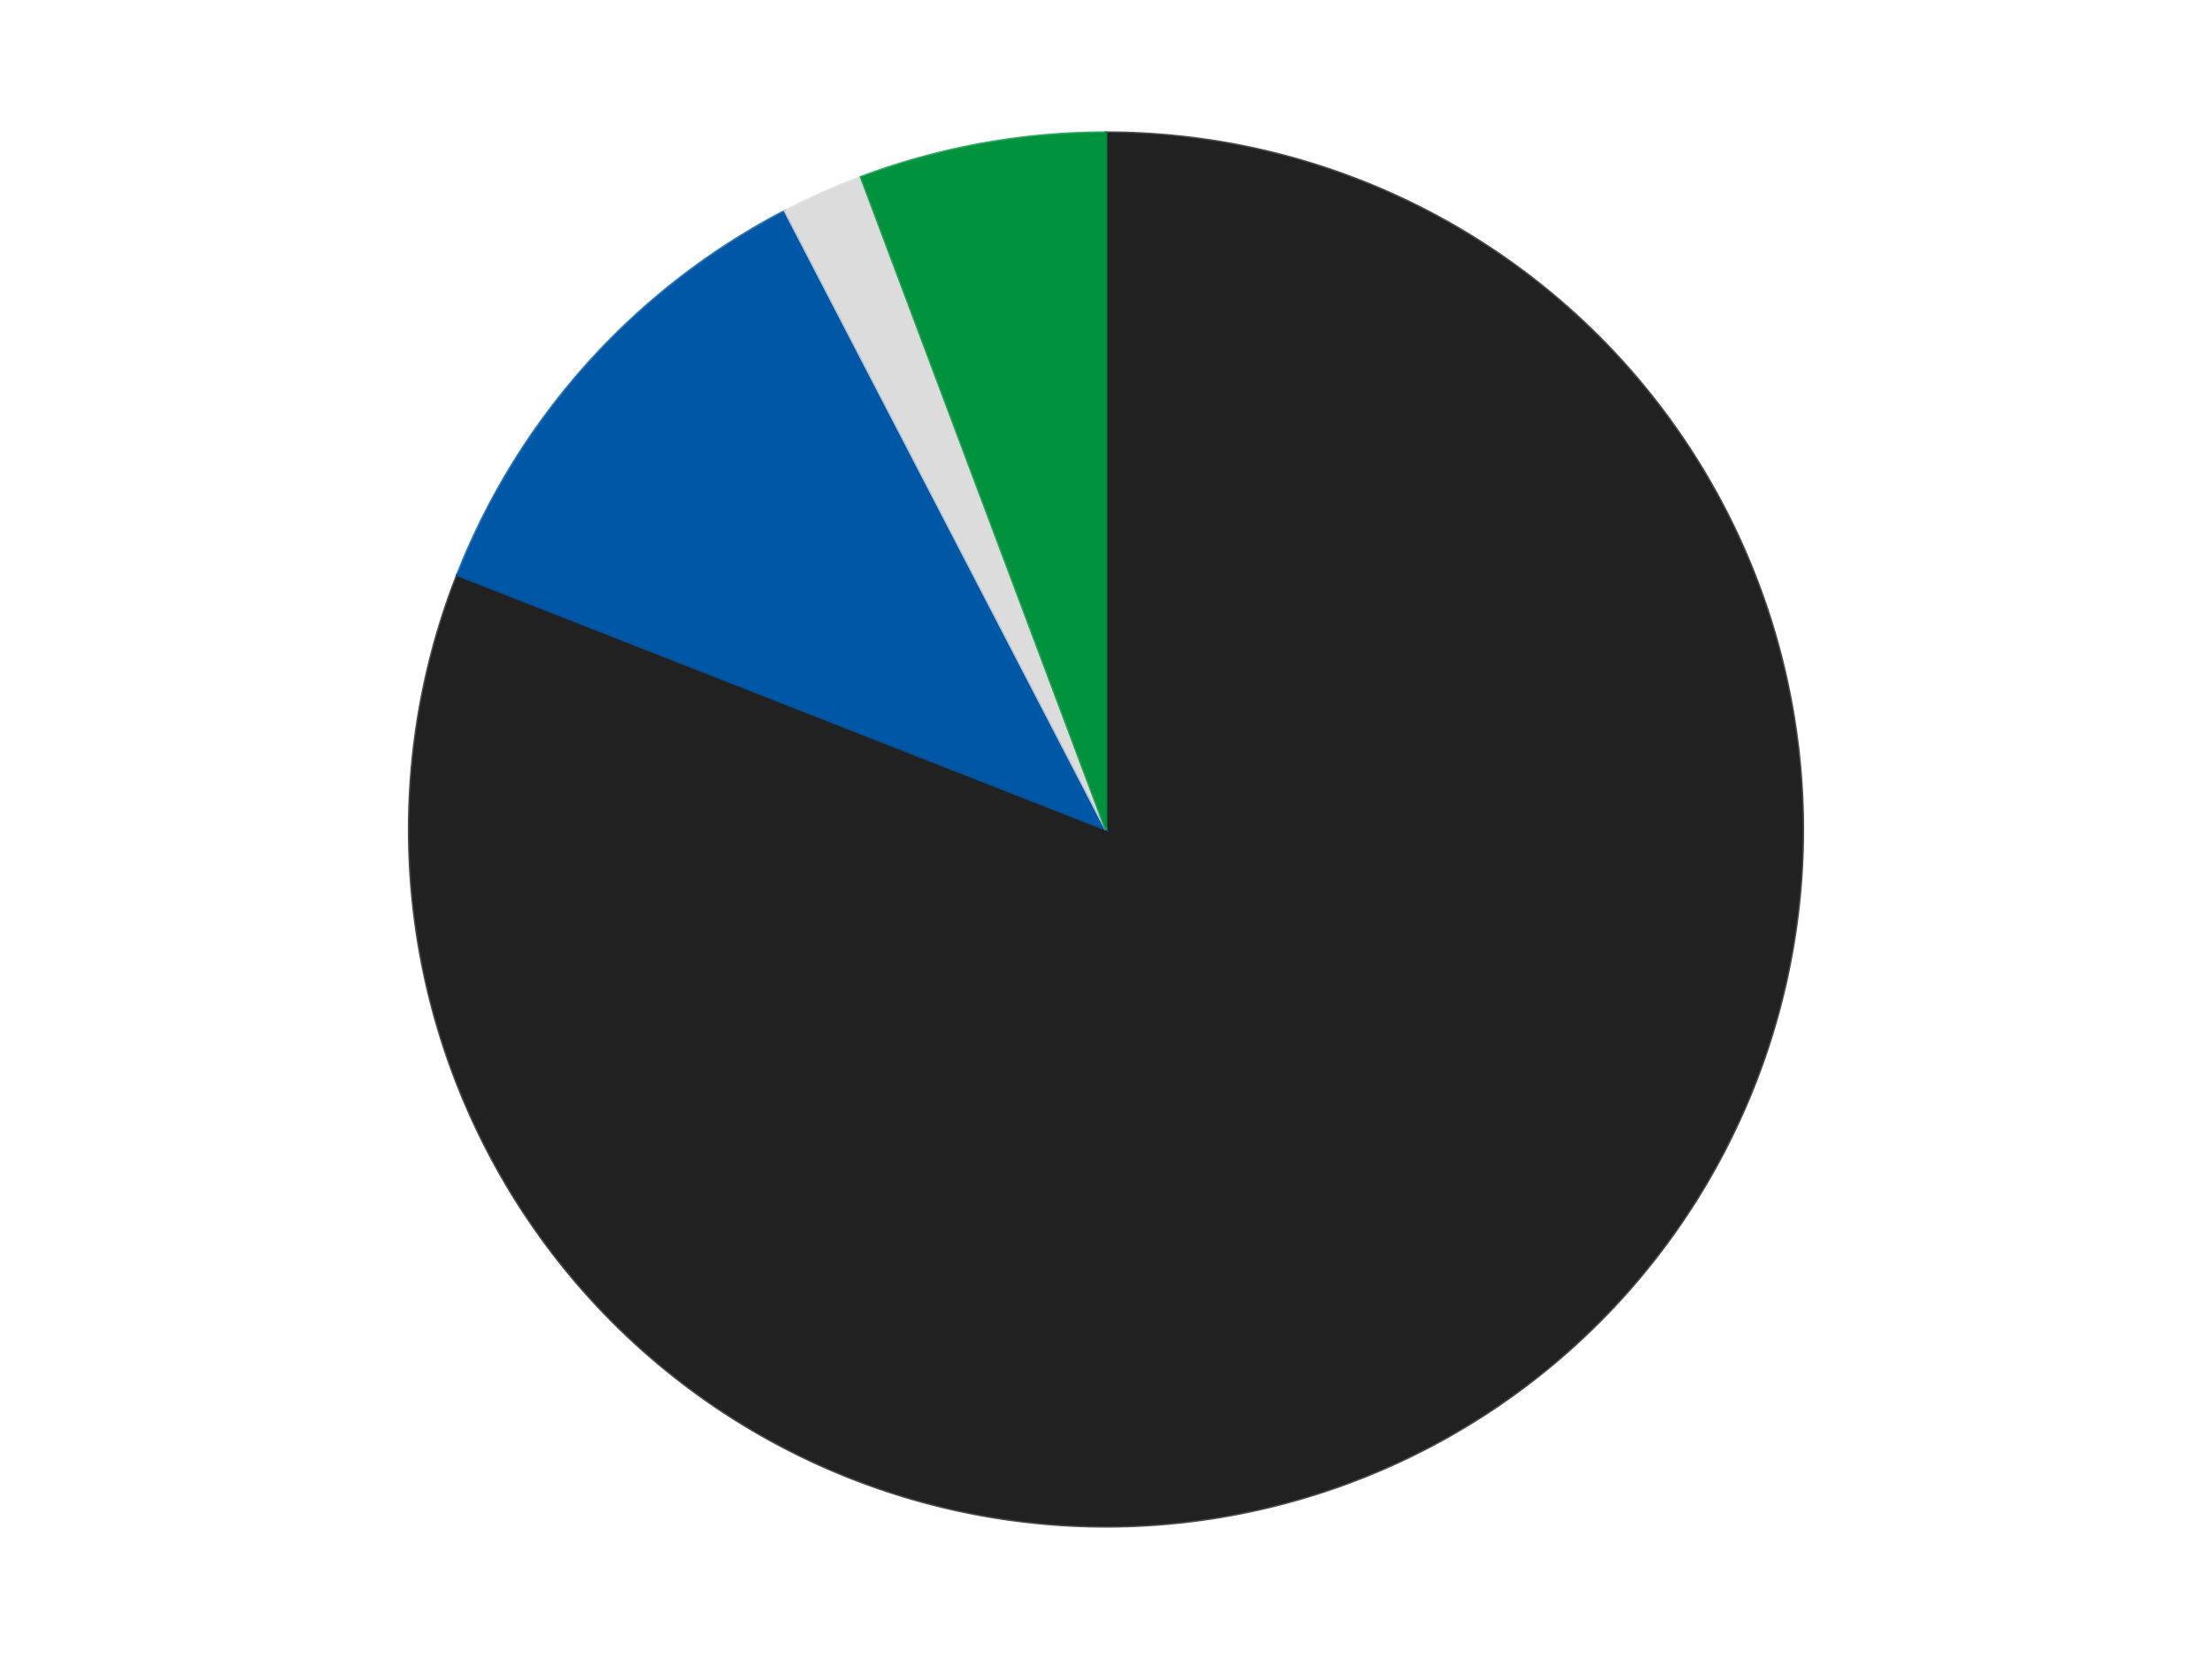
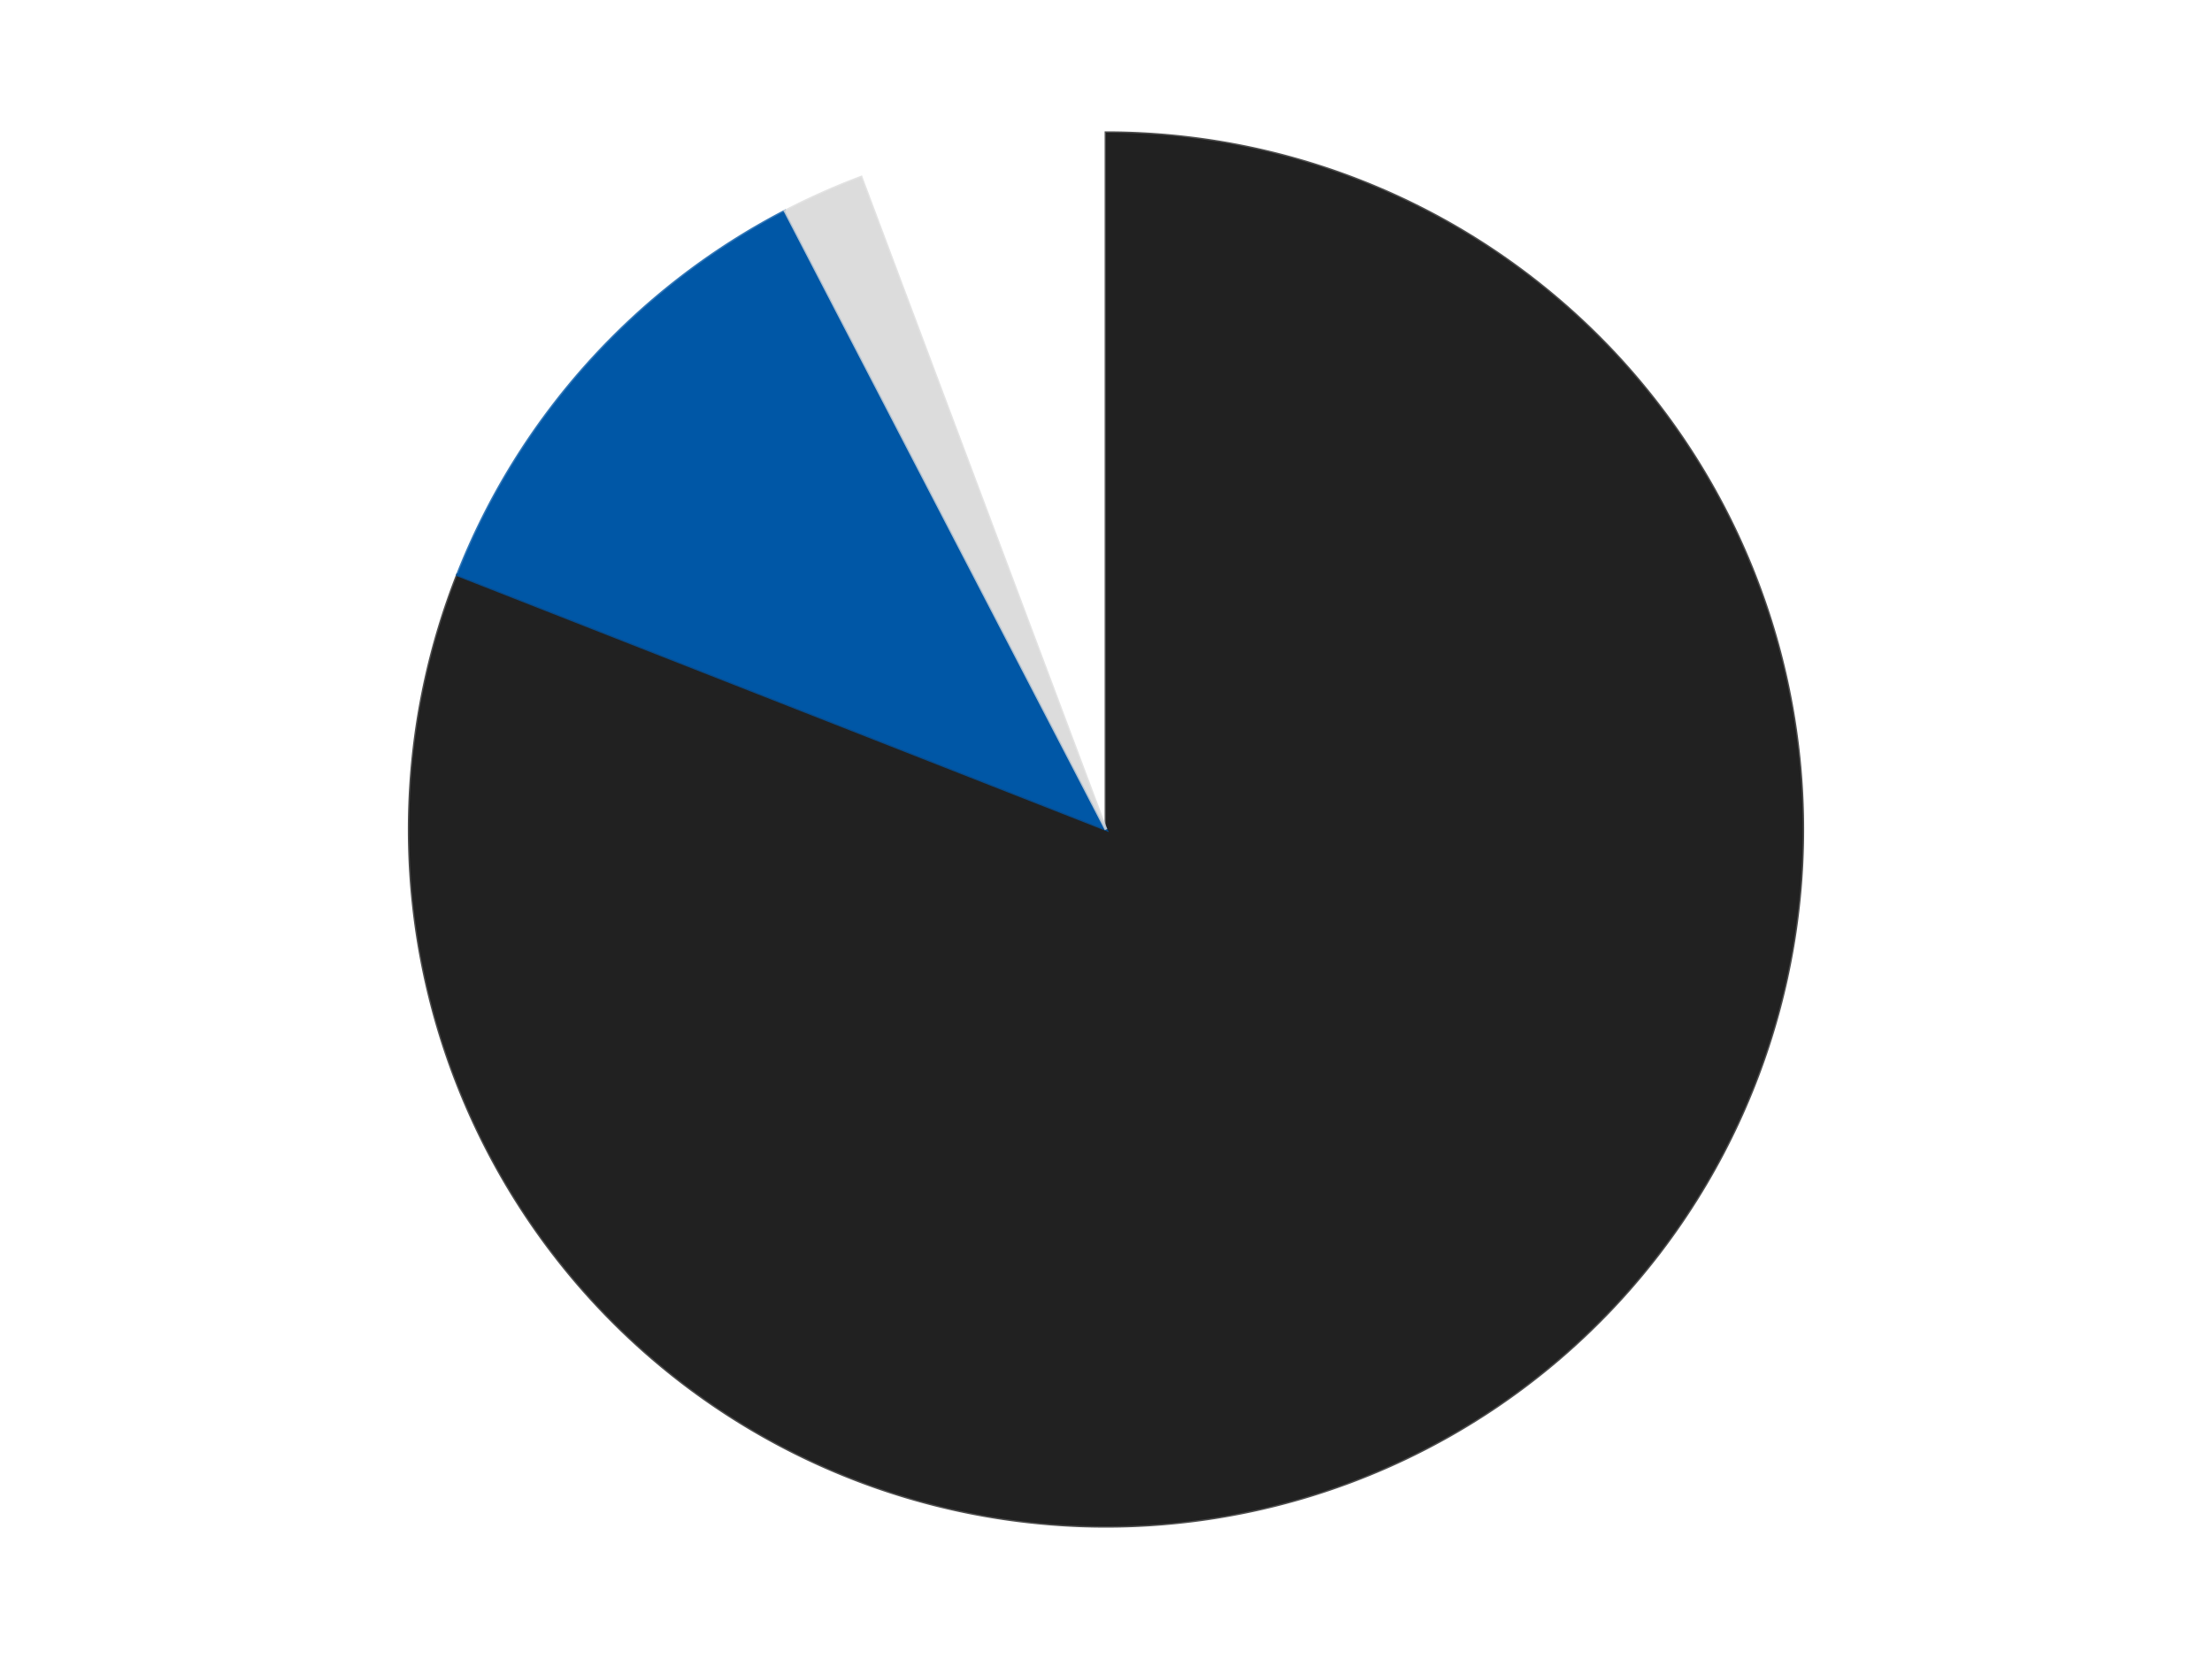
<svg xmlns="http://www.w3.org/2000/svg" xmlns:xlink="http://www.w3.org/1999/xlink" id="chart-7fcb79a4-eacc-4eeb-81ec-27cf61945bca" class="pygal-chart" viewBox="0 0 800 600">
  <defs>
    <style type="text/css">#chart-7fcb79a4-eacc-4eeb-81ec-27cf61945bca{-webkit-user-select:none;-webkit-font-smoothing:antialiased;font-family:Consolas,"Liberation Mono",Menlo,Courier,monospace}#chart-7fcb79a4-eacc-4eeb-81ec-27cf61945bca .title{font-family:Consolas,"Liberation Mono",Menlo,Courier,monospace;font-size:16px}#chart-7fcb79a4-eacc-4eeb-81ec-27cf61945bca .legends .legend text{font-family:Consolas,"Liberation Mono",Menlo,Courier,monospace;font-size:14px}#chart-7fcb79a4-eacc-4eeb-81ec-27cf61945bca .axis text{font-family:Consolas,"Liberation Mono",Menlo,Courier,monospace;font-size:10px}#chart-7fcb79a4-eacc-4eeb-81ec-27cf61945bca .axis text.major{font-family:Consolas,"Liberation Mono",Menlo,Courier,monospace;font-size:10px}#chart-7fcb79a4-eacc-4eeb-81ec-27cf61945bca .text-overlay text.value{font-family:Consolas,"Liberation Mono",Menlo,Courier,monospace;font-size:16px}#chart-7fcb79a4-eacc-4eeb-81ec-27cf61945bca .text-overlay text.label{font-family:Consolas,"Liberation Mono",Menlo,Courier,monospace;font-size:10px}#chart-7fcb79a4-eacc-4eeb-81ec-27cf61945bca .tooltip{font-family:Consolas,"Liberation Mono",Menlo,Courier,monospace;font-size:14px}#chart-7fcb79a4-eacc-4eeb-81ec-27cf61945bca text.no_data{font-family:Consolas,"Liberation Mono",Menlo,Courier,monospace;font-size:64px}
#chart-7fcb79a4-eacc-4eeb-81ec-27cf61945bca{background-color:transparent}#chart-7fcb79a4-eacc-4eeb-81ec-27cf61945bca path,#chart-7fcb79a4-eacc-4eeb-81ec-27cf61945bca line,#chart-7fcb79a4-eacc-4eeb-81ec-27cf61945bca rect,#chart-7fcb79a4-eacc-4eeb-81ec-27cf61945bca circle{-webkit-transition:150ms;-moz-transition:150ms;transition:150ms}#chart-7fcb79a4-eacc-4eeb-81ec-27cf61945bca .graph &gt; .background{fill:transparent}#chart-7fcb79a4-eacc-4eeb-81ec-27cf61945bca .plot &gt; .background{fill:transparent}#chart-7fcb79a4-eacc-4eeb-81ec-27cf61945bca .graph{fill:rgba(0,0,0,.87)}#chart-7fcb79a4-eacc-4eeb-81ec-27cf61945bca text.no_data{fill:rgba(0,0,0,1)}#chart-7fcb79a4-eacc-4eeb-81ec-27cf61945bca .title{fill:rgba(0,0,0,1)}#chart-7fcb79a4-eacc-4eeb-81ec-27cf61945bca .legends .legend text{fill:rgba(0,0,0,.87)}#chart-7fcb79a4-eacc-4eeb-81ec-27cf61945bca .legends .legend:hover text{fill:rgba(0,0,0,1)}#chart-7fcb79a4-eacc-4eeb-81ec-27cf61945bca .axis .line{stroke:rgba(0,0,0,1)}#chart-7fcb79a4-eacc-4eeb-81ec-27cf61945bca .axis .guide.line{stroke:rgba(0,0,0,.54)}#chart-7fcb79a4-eacc-4eeb-81ec-27cf61945bca .axis .major.line{stroke:rgba(0,0,0,.87)}#chart-7fcb79a4-eacc-4eeb-81ec-27cf61945bca .axis text.major{fill:rgba(0,0,0,1)}#chart-7fcb79a4-eacc-4eeb-81ec-27cf61945bca .axis.y .guides:hover .guide.line,#chart-7fcb79a4-eacc-4eeb-81ec-27cf61945bca .line-graph .axis.x .guides:hover .guide.line,#chart-7fcb79a4-eacc-4eeb-81ec-27cf61945bca .stackedline-graph .axis.x .guides:hover .guide.line,#chart-7fcb79a4-eacc-4eeb-81ec-27cf61945bca .xy-graph .axis.x .guides:hover .guide.line{stroke:rgba(0,0,0,1)}#chart-7fcb79a4-eacc-4eeb-81ec-27cf61945bca .axis .guides:hover text{fill:rgba(0,0,0,1)}#chart-7fcb79a4-eacc-4eeb-81ec-27cf61945bca .reactive{fill-opacity:1.0;stroke-opacity:.8;stroke-width:1}#chart-7fcb79a4-eacc-4eeb-81ec-27cf61945bca .ci{stroke:rgba(0,0,0,.87)}#chart-7fcb79a4-eacc-4eeb-81ec-27cf61945bca .reactive.active,#chart-7fcb79a4-eacc-4eeb-81ec-27cf61945bca .active .reactive{fill-opacity:0.6;stroke-opacity:.9;stroke-width:4}#chart-7fcb79a4-eacc-4eeb-81ec-27cf61945bca .ci .reactive.active{stroke-width:1.5}#chart-7fcb79a4-eacc-4eeb-81ec-27cf61945bca .series text{fill:rgba(0,0,0,1)}#chart-7fcb79a4-eacc-4eeb-81ec-27cf61945bca .tooltip rect{fill:transparent;stroke:rgba(0,0,0,1);-webkit-transition:opacity 150ms;-moz-transition:opacity 150ms;transition:opacity 150ms}#chart-7fcb79a4-eacc-4eeb-81ec-27cf61945bca .tooltip .label{fill:rgba(0,0,0,.87)}#chart-7fcb79a4-eacc-4eeb-81ec-27cf61945bca .tooltip .label{fill:rgba(0,0,0,.87)}#chart-7fcb79a4-eacc-4eeb-81ec-27cf61945bca .tooltip .legend{font-size:.8em;fill:rgba(0,0,0,.54)}#chart-7fcb79a4-eacc-4eeb-81ec-27cf61945bca .tooltip .x_label{font-size:.6em;fill:rgba(0,0,0,1)}#chart-7fcb79a4-eacc-4eeb-81ec-27cf61945bca .tooltip .xlink{font-size:.5em;text-decoration:underline}#chart-7fcb79a4-eacc-4eeb-81ec-27cf61945bca .tooltip .value{font-size:1.5em}#chart-7fcb79a4-eacc-4eeb-81ec-27cf61945bca .bound{font-size:.5em}#chart-7fcb79a4-eacc-4eeb-81ec-27cf61945bca .max-value{font-size:.75em;fill:rgba(0,0,0,.54)}#chart-7fcb79a4-eacc-4eeb-81ec-27cf61945bca .map-element{fill:transparent;stroke:rgba(0,0,0,.54) !important}#chart-7fcb79a4-eacc-4eeb-81ec-27cf61945bca .map-element .reactive{fill-opacity:inherit;stroke-opacity:inherit}#chart-7fcb79a4-eacc-4eeb-81ec-27cf61945bca .color-0,#chart-7fcb79a4-eacc-4eeb-81ec-27cf61945bca .color-0 a:visited{stroke:#F44336;fill:#F44336}#chart-7fcb79a4-eacc-4eeb-81ec-27cf61945bca .color-1,#chart-7fcb79a4-eacc-4eeb-81ec-27cf61945bca .color-1 a:visited{stroke:#3F51B5;fill:#3F51B5}#chart-7fcb79a4-eacc-4eeb-81ec-27cf61945bca .color-2,#chart-7fcb79a4-eacc-4eeb-81ec-27cf61945bca .color-2 a:visited{stroke:#009688;fill:#009688}#chart-7fcb79a4-eacc-4eeb-81ec-27cf61945bca .color-3,#chart-7fcb79a4-eacc-4eeb-81ec-27cf61945bca .color-3 a:visited{stroke:#FFC107;fill:#FFC107}#chart-7fcb79a4-eacc-4eeb-81ec-27cf61945bca .text-overlay .color-0 text{fill:black}#chart-7fcb79a4-eacc-4eeb-81ec-27cf61945bca .text-overlay .color-1 text{fill:black}#chart-7fcb79a4-eacc-4eeb-81ec-27cf61945bca .text-overlay .color-2 text{fill:black}#chart-7fcb79a4-eacc-4eeb-81ec-27cf61945bca .text-overlay .color-3 text{fill:black}
#chart-7fcb79a4-eacc-4eeb-81ec-27cf61945bca text.no_data{text-anchor:middle}#chart-7fcb79a4-eacc-4eeb-81ec-27cf61945bca .guide.line{fill:none}#chart-7fcb79a4-eacc-4eeb-81ec-27cf61945bca .centered{text-anchor:middle}#chart-7fcb79a4-eacc-4eeb-81ec-27cf61945bca .title{text-anchor:middle}#chart-7fcb79a4-eacc-4eeb-81ec-27cf61945bca .legends .legend text{fill-opacity:1}#chart-7fcb79a4-eacc-4eeb-81ec-27cf61945bca .axis.x text{text-anchor:middle}#chart-7fcb79a4-eacc-4eeb-81ec-27cf61945bca .axis.x:not(.web) text[transform]{text-anchor:start}#chart-7fcb79a4-eacc-4eeb-81ec-27cf61945bca .axis.x:not(.web) text[transform].backwards{text-anchor:end}#chart-7fcb79a4-eacc-4eeb-81ec-27cf61945bca .axis.y text{text-anchor:end}#chart-7fcb79a4-eacc-4eeb-81ec-27cf61945bca .axis.y text[transform].backwards{text-anchor:start}#chart-7fcb79a4-eacc-4eeb-81ec-27cf61945bca .axis.y2 text{text-anchor:start}#chart-7fcb79a4-eacc-4eeb-81ec-27cf61945bca .axis.y2 text[transform].backwards{text-anchor:end}#chart-7fcb79a4-eacc-4eeb-81ec-27cf61945bca .axis .guide.line{stroke-dasharray:4,4;stroke:black}#chart-7fcb79a4-eacc-4eeb-81ec-27cf61945bca .axis .major.guide.line{stroke-dasharray:6,6;stroke:black}#chart-7fcb79a4-eacc-4eeb-81ec-27cf61945bca .horizontal .axis.y .guide.line,#chart-7fcb79a4-eacc-4eeb-81ec-27cf61945bca .horizontal .axis.y2 .guide.line,#chart-7fcb79a4-eacc-4eeb-81ec-27cf61945bca .vertical .axis.x .guide.line{opacity:0}#chart-7fcb79a4-eacc-4eeb-81ec-27cf61945bca .horizontal .axis.always_show .guide.line,#chart-7fcb79a4-eacc-4eeb-81ec-27cf61945bca .vertical .axis.always_show .guide.line{opacity:1 !important}#chart-7fcb79a4-eacc-4eeb-81ec-27cf61945bca .axis.y .guides:hover .guide.line,#chart-7fcb79a4-eacc-4eeb-81ec-27cf61945bca .axis.y2 .guides:hover .guide.line,#chart-7fcb79a4-eacc-4eeb-81ec-27cf61945bca .axis.x .guides:hover .guide.line{opacity:1}#chart-7fcb79a4-eacc-4eeb-81ec-27cf61945bca .axis .guides:hover text{opacity:1}#chart-7fcb79a4-eacc-4eeb-81ec-27cf61945bca .nofill{fill:none}#chart-7fcb79a4-eacc-4eeb-81ec-27cf61945bca .subtle-fill{fill-opacity:.2}#chart-7fcb79a4-eacc-4eeb-81ec-27cf61945bca .dot{stroke-width:1px;fill-opacity:1;stroke-opacity:1}#chart-7fcb79a4-eacc-4eeb-81ec-27cf61945bca .dot.active{stroke-width:5px}#chart-7fcb79a4-eacc-4eeb-81ec-27cf61945bca .dot.negative{fill:transparent}#chart-7fcb79a4-eacc-4eeb-81ec-27cf61945bca text,#chart-7fcb79a4-eacc-4eeb-81ec-27cf61945bca tspan{stroke:none !important}#chart-7fcb79a4-eacc-4eeb-81ec-27cf61945bca .series text.active{opacity:1}#chart-7fcb79a4-eacc-4eeb-81ec-27cf61945bca .tooltip rect{fill-opacity:.95;stroke-width:.5}#chart-7fcb79a4-eacc-4eeb-81ec-27cf61945bca .tooltip text{fill-opacity:1}#chart-7fcb79a4-eacc-4eeb-81ec-27cf61945bca .showable{visibility:hidden}#chart-7fcb79a4-eacc-4eeb-81ec-27cf61945bca .showable.shown{visibility:visible}#chart-7fcb79a4-eacc-4eeb-81ec-27cf61945bca .gauge-background{fill:rgba(229,229,229,1);stroke:none}#chart-7fcb79a4-eacc-4eeb-81ec-27cf61945bca .bg-lines{stroke:transparent;stroke-width:2px}</style>
    <script type="text/javascript">window.pygal = window.pygal || {};window.pygal.config = window.pygal.config || {};window.pygal.config['7fcb79a4-eacc-4eeb-81ec-27cf61945bca'] = {"allow_interruptions": false, "box_mode": "extremes", "classes": ["pygal-chart"], "css": ["file://style.css", "file://graph.css"], "defs": [], "disable_xml_declaration": false, "dots_size": 2.5, "dynamic_print_values": false, "explicit_size": false, "fill": false, "force_uri_protocol": "https", "formatter": null, "half_pie": false, "height": 600, "include_x_axis": false, "inner_radius": 0, "interpolate": null, "interpolation_parameters": {}, "interpolation_precision": 250, "inverse_y_axis": false, "js": ["//kozea.github.io/pygal.js/2.0.x/pygal-tooltips.min.js"], "legend_at_bottom": false, "legend_at_bottom_columns": null, "legend_box_size": 12, "logarithmic": false, "margin": 20, "margin_bottom": null, "margin_left": null, "margin_right": null, "margin_top": null, "max_scale": 16, "min_scale": 4, "missing_value_fill_truncation": "x", "no_data_text": "No data", "no_prefix": false, "order_min": null, "pretty_print": false, "print_labels": false, "print_values": false, "print_values_position": "center", "print_zeroes": true, "range": null, "rounded_bars": null, "secondary_range": null, "show_dots": true, "show_legend": false, "show_minor_x_labels": true, "show_minor_y_labels": true, "show_only_major_dots": false, "show_x_guides": false, "show_x_labels": true, "show_y_guides": true, "show_y_labels": true, "spacing": 10, "stack_from_top": false, "strict": false, "stroke": true, "stroke_style": null, "style": {"background": "transparent", "ci_colors": [], "colors": ["#F44336", "#3F51B5", "#009688", "#FFC107", "#FF5722", "#9C27B0", "#03A9F4", "#8BC34A", "#FF9800", "#E91E63", "#2196F3", "#4CAF50", "#FFEB3B", "#673AB7", "#00BCD4", "#CDDC39", "#9E9E9E", "#607D8B"], "dot_opacity": "1", "font_family": "Consolas, \"Liberation Mono\", Menlo, Courier, monospace", "foreground": "rgba(0, 0, 0, .87)", "foreground_strong": "rgba(0, 0, 0, 1)", "foreground_subtle": "rgba(0, 0, 0, .54)", "guide_stroke_color": "black", "guide_stroke_dasharray": "4,4", "label_font_family": "Consolas, \"Liberation Mono\", Menlo, Courier, monospace", "label_font_size": 10, "legend_font_family": "Consolas, \"Liberation Mono\", Menlo, Courier, monospace", "legend_font_size": 14, "major_guide_stroke_color": "black", "major_guide_stroke_dasharray": "6,6", "major_label_font_family": "Consolas, \"Liberation Mono\", Menlo, Courier, monospace", "major_label_font_size": 10, "no_data_font_family": "Consolas, \"Liberation Mono\", Menlo, Courier, monospace", "no_data_font_size": 64, "opacity": "1.0", "opacity_hover": "0.6", "plot_background": "transparent", "stroke_opacity": ".8", "stroke_opacity_hover": ".9", "stroke_width": "1", "stroke_width_hover": "4", "title_font_family": "Consolas, \"Liberation Mono\", Menlo, Courier, monospace", "title_font_size": 16, "tooltip_font_family": "Consolas, \"Liberation Mono\", Menlo, Courier, monospace", "tooltip_font_size": 14, "transition": "150ms", "value_background": "rgba(229, 229, 229, 1)", "value_colors": [], "value_font_family": "Consolas, \"Liberation Mono\", Menlo, Courier, monospace", "value_font_size": 16, "value_label_font_family": "Consolas, \"Liberation Mono\", Menlo, Courier, monospace", "value_label_font_size": 10}, "title": null, "tooltip_border_radius": 0, "tooltip_fancy_mode": true, "truncate_label": null, "truncate_legend": null, "width": 800, "x_label_rotation": 0, "x_labels": null, "x_labels_major": null, "x_labels_major_count": null, "x_labels_major_every": null, "x_title": null, "xrange": null, "y_label_rotation": 0, "y_labels": null, "y_labels_major": null, "y_labels_major_count": null, "y_labels_major_every": null, "y_title": null, "zero": 0, "legends": ["Black", "Blue", "Chrome Silver", "Green"]}</script>
    <script type="text/javascript" xlink:href="https://kozea.github.io/pygal.js/2.0.x/pygal-tooltips.min.js" />
  </defs>
  <title>Pygal</title>
  <g class="graph pie-graph vertical">
-     <rect x="0" y="0" width="800" height="600" class="background" />
    <g transform="translate(20, 20)" class="plot">
      <rect x="0" y="0" width="760" height="560" class="background" />
      <g class="series serie-0 color-0">
        <g class="slices">
          <g class="slice" style="fill: #212121; stroke: #212121">
            <path d="M380 28 A252 252 0 1 1 145.42 187.934 L380 280 A0 0 0 1 0 380 280 z" class="slice reactive tooltip-trigger" />
            <desc class="value">85</desc>
            <desc class="x centered">450.9783273160164</desc>
            <desc class="y centered">384.1060855638153</desc>
          </g>
        </g>
      </g>
      <g class="series serie-1 color-1">
        <g class="slices">
          <g class="slice" style="fill: #0057A6; stroke: #0057A6">
            <path d="M145.42 187.934 A252 252 0 0 1 263.918 56.328 L380 280 A0 0 0 0 0 380 280 z" class="slice reactive tooltip-trigger" />
            <desc class="value">12</desc>
            <desc class="x centered">286.3637519898483</desc>
            <desc class="y centered">195.68954359878393</desc>
          </g>
        </g>
      </g>
      <g class="series serie-2 color-2">
        <g class="slices">
          <g class="slice" style="fill: #DCDCDC; stroke: #DCDCDC">
            <path d="M263.918 56.328 A252 252 0 0 1 291.454 44.069 L380 280 A0 0 0 0 0 380 280 z" class="slice reactive tooltip-trigger" />
            <desc class="value">2</desc>
            <desc class="x centered">328.7511829724491</desc>
            <desc class="y centered">164.89327233703233</desc>
          </g>
        </g>
      </g>
      <g class="series serie-3 color-3">
        <g class="slices">
          <g class="slice" style="fill: #00923D; stroke: #00923D">
-             <path d="M291.454 44.069 A252 252 0 0 1 380 28 L380 280 A0 0 0 0 0 380 280 z" class="slice reactive tooltip-trigger" />
            <desc class="value">6</desc>
            <desc class="x centered">357.50183125537177</desc>
            <desc class="y centered">156.02487183657266</desc>
          </g>
        </g>
      </g>
    </g>
    <g class="titles" />
    <g transform="translate(20, 20)" class="plot overlay">
      <g class="series serie-0 color-0" />
      <g class="series serie-1 color-1" />
      <g class="series serie-2 color-2" />
      <g class="series serie-3 color-3" />
    </g>
    <g transform="translate(20, 20)" class="plot text-overlay">
      <g class="series serie-0 color-0" />
      <g class="series serie-1 color-1" />
      <g class="series serie-2 color-2" />
      <g class="series serie-3 color-3" />
    </g>
    <g transform="translate(20, 20)" class="plot tooltip-overlay">
      <g transform="translate(0 0)" style="opacity: 0" class="tooltip">
-         <rect rx="0" ry="0" width="0" height="0" class="tooltip-box" />
        <g class="text" />
      </g>
    </g>
  </g>
</svg>